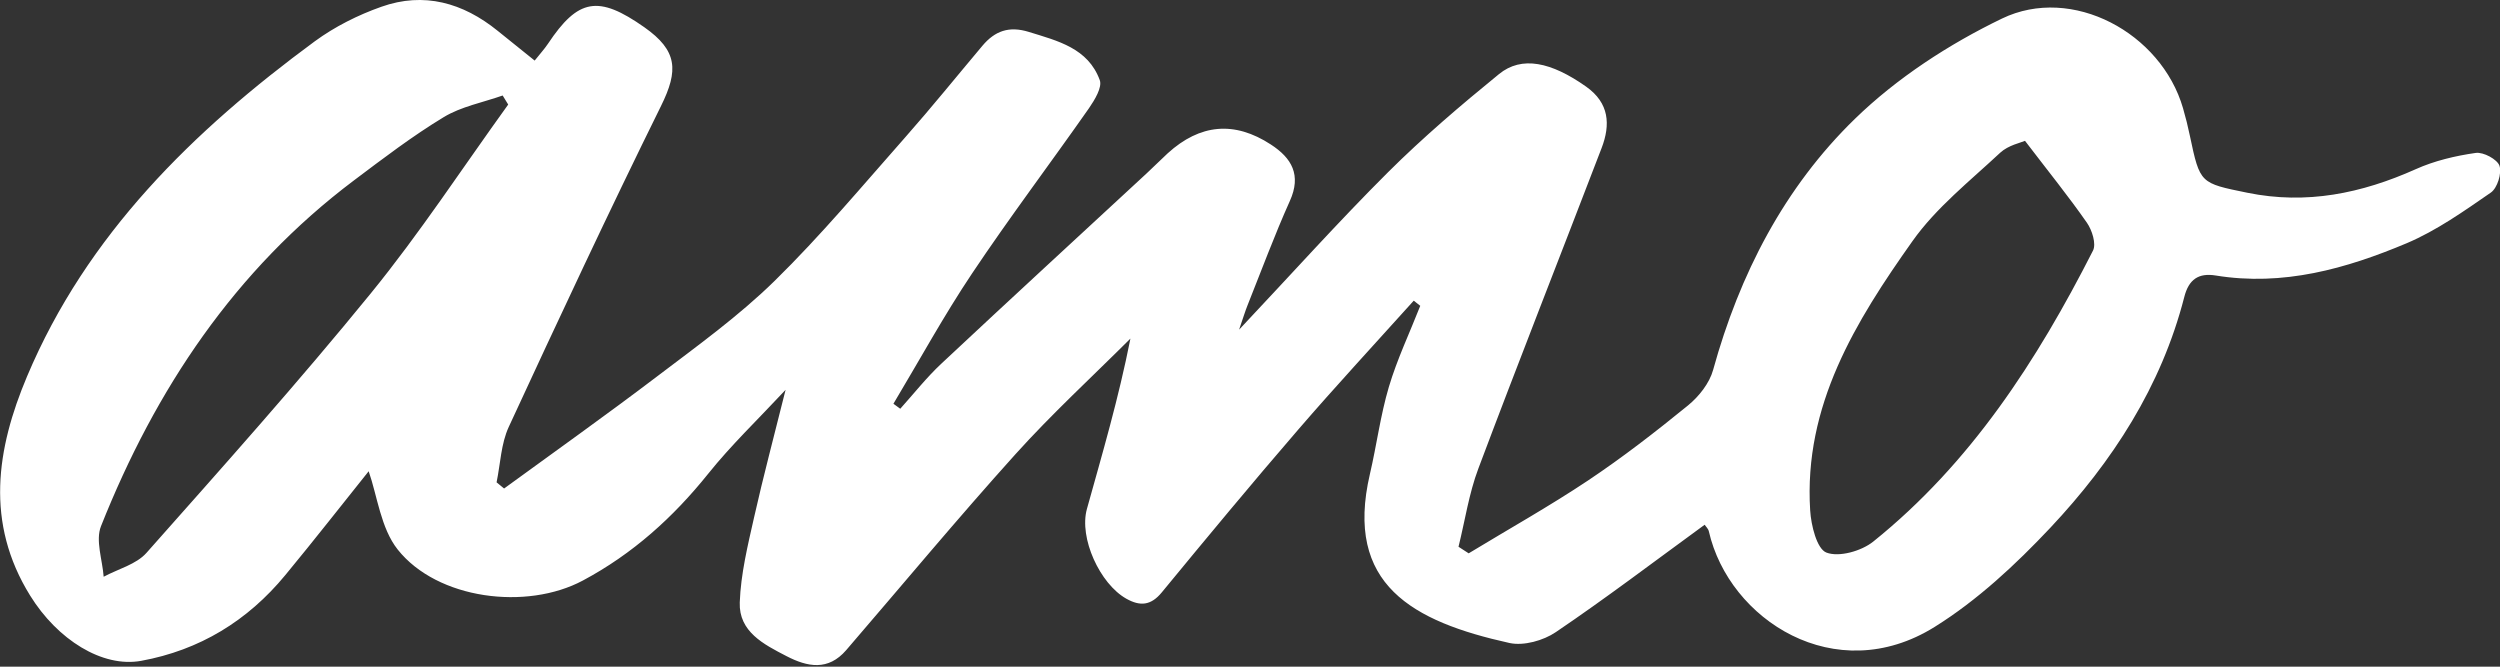
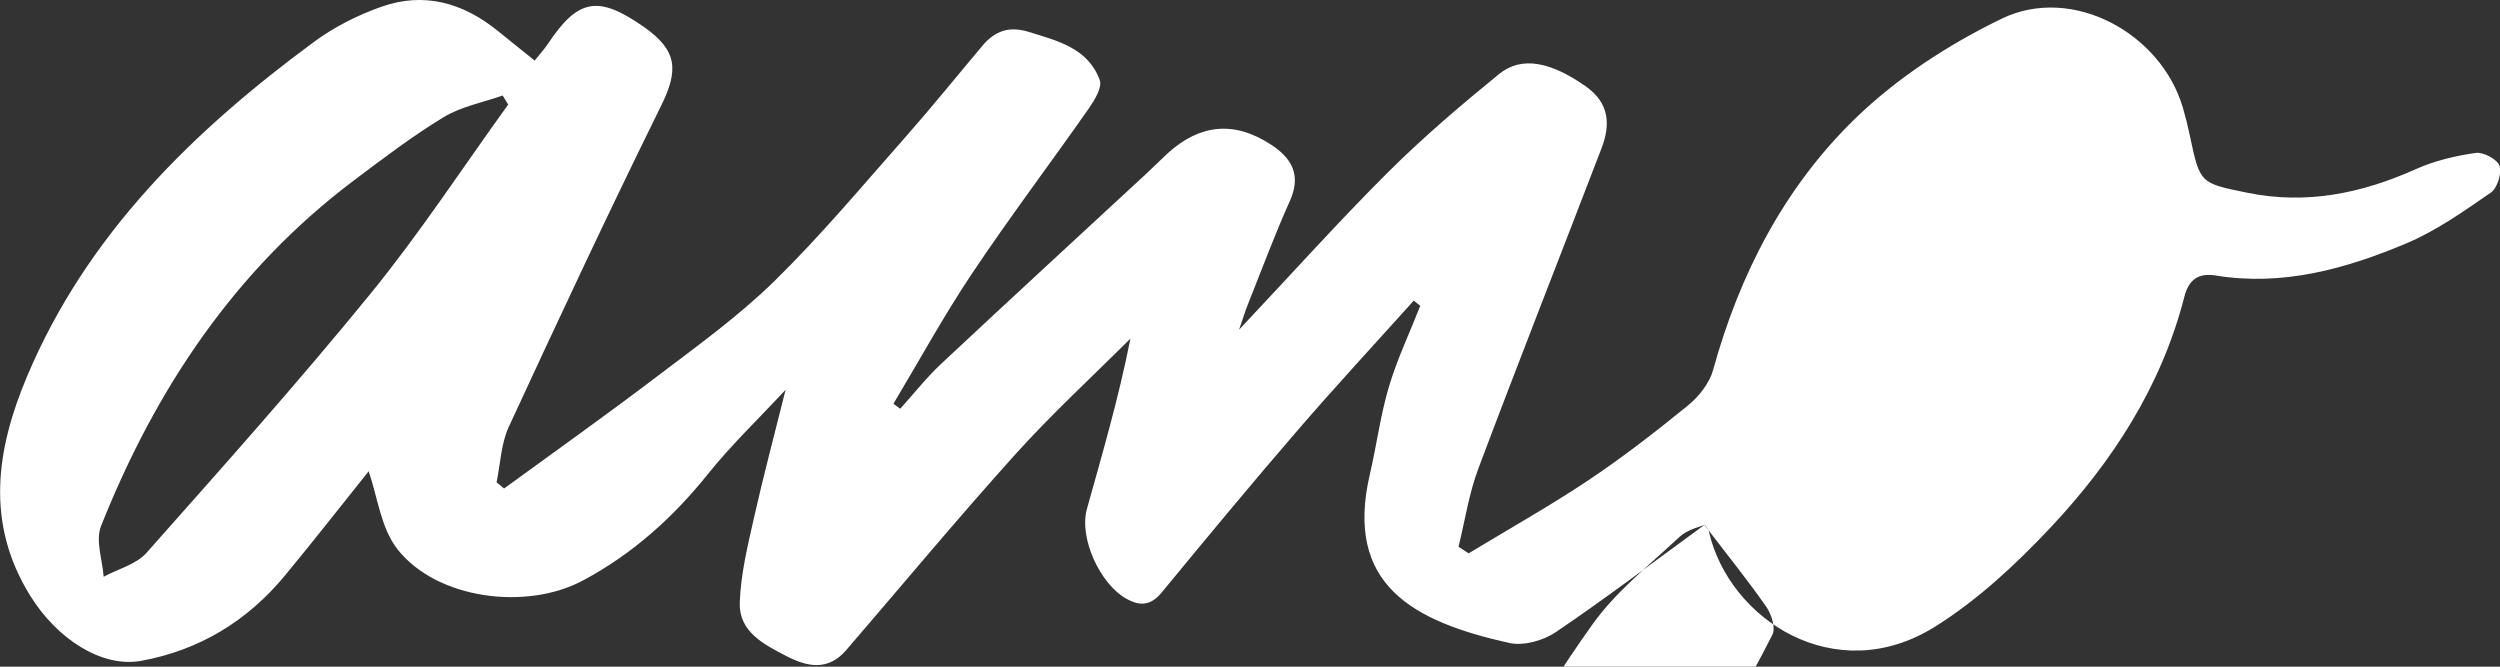
<svg xmlns="http://www.w3.org/2000/svg" id="logos" viewBox="0 0 300 80">
  <rect x="0" y="0" width="300" height="80" fill="#333333" stroke="none" />
  <defs>
    <style>
      .cls-1 {
        fill: #fff;
      }
    </style>
  </defs>
-   <path class="cls-1" d="M204.53,62.99c-6.01,4.38-11.81,8.79-17.84,12.87-1.49,1.01-3.85,1.67-5.55,1.3-11.59-2.57-19.85-6.99-16.75-20.28.81-3.47,1.26-7.03,2.27-10.44.99-3.33,2.5-6.5,3.77-9.74-.26-.21-.52-.41-.78-.62-4.63,5.15-9.35,10.24-13.87,15.48-5.55,6.43-10.97,12.97-16.37,19.53-1.3,1.58-2.59,1.69-4.26.75-3.16-1.78-5.69-7.28-4.72-10.77,1.85-6.64,3.8-13.25,5.22-20.44-4.62,4.61-9.44,9.04-13.8,13.88-6.93,7.69-13.55,15.66-20.31,23.51-2.16,2.5-4.63,2.03-7.17.71-2.73-1.41-5.72-2.93-5.6-6.43.12-3.42.96-6.85,1.72-10.22,1.1-4.9,2.4-9.75,3.78-15.3-3.39,3.63-6.56,6.66-9.28,10.06-4.22,5.26-9.07,9.63-15.04,12.82-6.76,3.62-17.47,2.28-22.23-3.72-2.03-2.56-2.44-6.42-3.48-9.39-3,3.74-6.45,8.16-10.01,12.47-4.52,5.48-10.28,9-17.29,10.28-4.66.85-10.05-2.54-13.33-7.84-5.41-8.73-4.03-17.6-.37-26.28C10.42,28.14,23.18,15.7,37.77,4.96c2.4-1.76,5.19-3.16,8-4.15,5.1-1.81,9.79-.48,13.94,2.88,1.43,1.16,2.87,2.31,4.45,3.58.62-.78,1.15-1.36,1.59-2.01,3.63-5.45,6.05-5.87,11.57-1.99,3.99,2.81,4.12,5.17,2,9.45-6.29,12.74-12.31,25.62-18.27,38.51-.93,2.01-1,4.42-1.46,6.65l.9.74c6.13-4.47,12.32-8.86,18.36-13.45,4.82-3.66,9.78-7.23,14.09-11.45,5.55-5.44,10.56-11.44,15.71-17.27,3.16-3.58,6.16-7.3,9.24-10.96,1.49-1.77,3.18-2.4,5.57-1.66,3.49,1.08,7.1,1.95,8.51,5.78.32.86-.61,2.38-1.29,3.37-4.64,6.63-9.53,13.1-14.03,19.83-3.38,5.05-6.31,10.41-9.44,15.64.27.2.55.4.82.6,1.64-1.82,3.16-3.76,4.94-5.42,8.17-7.65,16.41-15.22,24.62-22.82.86-.79,1.68-1.63,2.54-2.42,3.88-3.52,8-3.9,12.37-1.05,2.51,1.63,3.69,3.66,2.28,6.78-1.84,4.1-3.4,8.32-5.07,12.5-.28.7-.5,1.42-1.02,2.94,6.36-6.75,11.95-12.99,17.88-18.9,4.19-4.17,8.72-8.03,13.31-11.77,2.73-2.23,6.27-1.45,10.46,1.51,2.78,1.97,2.93,4.55,1.85,7.37-4.92,12.83-9.96,25.61-14.79,38.46-1.13,3-1.6,6.24-2.38,9.38.41.26.81.53,1.22.79,4.78-2.9,9.67-5.64,14.32-8.74,4.15-2.77,8.12-5.85,12-9.01,1.31-1.07,2.57-2.66,3.01-4.25,3.17-11.49,8.54-21.9,17.02-30.14,5.04-4.9,11.28-8.96,17.64-12.03,8.42-4.07,19.12,1.72,21.73,10.75.32,1.1.6,2.22.83,3.34,1.21,5.72,1.22,5.65,6.89,6.81,7.09,1.45,13.71.08,20.21-2.83,2.25-1.01,4.75-1.6,7.2-1.95.91-.13,2.59.77,2.85,1.55.29.89-.26,2.67-1.04,3.21-3.23,2.23-6.5,4.55-10.08,6.07-7.29,3.07-14.85,5.2-22.94,3.88-2.04-.33-3.23.45-3.77,2.59-2.75,10.72-8.62,19.75-16.06,27.67-4.17,4.43-8.77,8.72-13.91,11.92-11.89,7.4-24.66-.87-27.08-11.48-.07-.32-.37-.58-.5-.79ZM243,16.9c-.45.21-2,.52-2.98,1.43-3.64,3.4-7.68,6.59-10.52,10.6-6.83,9.64-13.07,19.73-12.28,32.31.11,1.81.8,4.63,1.95,5.07,1.52.58,4.2-.18,5.62-1.32,11.7-9.4,19.66-21.72,26.37-34.92.41-.8-.11-2.45-.73-3.34-2.2-3.16-4.63-6.16-7.43-9.83ZM60.98,12.54c-.22-.36-.44-.72-.66-1.08-2.38.84-4.97,1.32-7.08,2.6-3.75,2.27-7.26,4.95-10.77,7.59-14.3,10.76-23.82,25.07-30.35,41.49-.68,1.71.17,4.03.32,6.07,1.74-.94,3.91-1.48,5.14-2.87,9.1-10.26,18.25-20.5,26.91-31.13,5.89-7.23,11.02-15.08,16.49-22.66Z" />
+   <path class="cls-1" d="M204.53,62.99c-6.01,4.38-11.81,8.79-17.84,12.87-1.49,1.01-3.85,1.67-5.55,1.3-11.59-2.57-19.85-6.99-16.75-20.28.81-3.47,1.26-7.03,2.27-10.44.99-3.33,2.5-6.5,3.77-9.74-.26-.21-.52-.41-.78-.62-4.63,5.15-9.35,10.24-13.87,15.48-5.55,6.43-10.97,12.97-16.37,19.53-1.3,1.58-2.59,1.69-4.26.75-3.16-1.78-5.69-7.28-4.72-10.77,1.85-6.64,3.8-13.25,5.22-20.44-4.62,4.61-9.44,9.04-13.8,13.88-6.93,7.69-13.55,15.66-20.31,23.51-2.16,2.5-4.63,2.03-7.17.71-2.73-1.41-5.72-2.93-5.6-6.43.12-3.42.96-6.85,1.72-10.22,1.1-4.9,2.4-9.75,3.78-15.3-3.39,3.63-6.56,6.66-9.28,10.06-4.22,5.26-9.07,9.63-15.04,12.82-6.76,3.62-17.47,2.28-22.23-3.72-2.03-2.56-2.44-6.42-3.48-9.39-3,3.74-6.45,8.16-10.01,12.47-4.52,5.48-10.28,9-17.29,10.28-4.66.85-10.05-2.54-13.33-7.84-5.41-8.73-4.03-17.6-.37-26.28C10.42,28.14,23.18,15.7,37.77,4.96c2.4-1.76,5.19-3.16,8-4.15,5.1-1.81,9.79-.48,13.94,2.88,1.43,1.16,2.87,2.31,4.45,3.58.62-.78,1.15-1.36,1.59-2.01,3.63-5.45,6.05-5.87,11.57-1.99,3.99,2.81,4.12,5.17,2,9.45-6.29,12.74-12.31,25.62-18.27,38.51-.93,2.01-1,4.42-1.46,6.65l.9.74c6.13-4.47,12.32-8.86,18.36-13.45,4.82-3.66,9.78-7.23,14.09-11.45,5.55-5.44,10.56-11.44,15.71-17.27,3.16-3.58,6.16-7.3,9.24-10.96,1.49-1.77,3.18-2.4,5.57-1.66,3.49,1.08,7.1,1.95,8.51,5.78.32.86-.61,2.38-1.29,3.37-4.64,6.63-9.53,13.1-14.03,19.83-3.38,5.05-6.31,10.41-9.44,15.64.27.2.55.4.82.6,1.64-1.82,3.16-3.76,4.94-5.42,8.17-7.65,16.41-15.22,24.62-22.82.86-.79,1.68-1.63,2.54-2.42,3.88-3.52,8-3.9,12.37-1.05,2.51,1.63,3.69,3.66,2.28,6.78-1.84,4.1-3.4,8.32-5.07,12.5-.28.7-.5,1.42-1.02,2.94,6.36-6.75,11.95-12.99,17.88-18.9,4.19-4.17,8.72-8.03,13.31-11.77,2.73-2.23,6.27-1.45,10.46,1.51,2.78,1.97,2.93,4.55,1.85,7.37-4.92,12.83-9.96,25.61-14.79,38.46-1.13,3-1.6,6.24-2.38,9.38.41.26.81.53,1.22.79,4.78-2.9,9.67-5.64,14.32-8.74,4.15-2.77,8.12-5.85,12-9.01,1.31-1.07,2.57-2.66,3.01-4.25,3.17-11.49,8.54-21.9,17.02-30.14,5.04-4.9,11.28-8.96,17.64-12.03,8.42-4.07,19.12,1.72,21.73,10.75.32,1.1.6,2.22.83,3.34,1.21,5.72,1.22,5.65,6.89,6.81,7.09,1.45,13.71.08,20.21-2.83,2.25-1.01,4.75-1.6,7.2-1.95.91-.13,2.59.77,2.85,1.55.29.89-.26,2.67-1.04,3.21-3.23,2.23-6.5,4.55-10.08,6.07-7.29,3.07-14.85,5.2-22.94,3.88-2.04-.33-3.23.45-3.77,2.59-2.75,10.72-8.62,19.75-16.06,27.67-4.17,4.43-8.77,8.72-13.91,11.92-11.89,7.4-24.66-.87-27.08-11.48-.07-.32-.37-.58-.5-.79Zc-.45.21-2,.52-2.98,1.43-3.64,3.4-7.68,6.59-10.52,10.6-6.83,9.64-13.07,19.73-12.28,32.31.11,1.81.8,4.63,1.95,5.07,1.52.58,4.2-.18,5.62-1.32,11.7-9.4,19.66-21.72,26.37-34.92.41-.8-.11-2.45-.73-3.34-2.2-3.16-4.63-6.16-7.43-9.83ZM60.98,12.54c-.22-.36-.44-.72-.66-1.08-2.38.84-4.97,1.32-7.08,2.6-3.75,2.27-7.26,4.95-10.77,7.59-14.3,10.76-23.82,25.07-30.35,41.49-.68,1.71.17,4.03.32,6.07,1.74-.94,3.91-1.48,5.14-2.87,9.1-10.26,18.25-20.5,26.91-31.13,5.89-7.23,11.02-15.08,16.49-22.66Z" />
</svg>